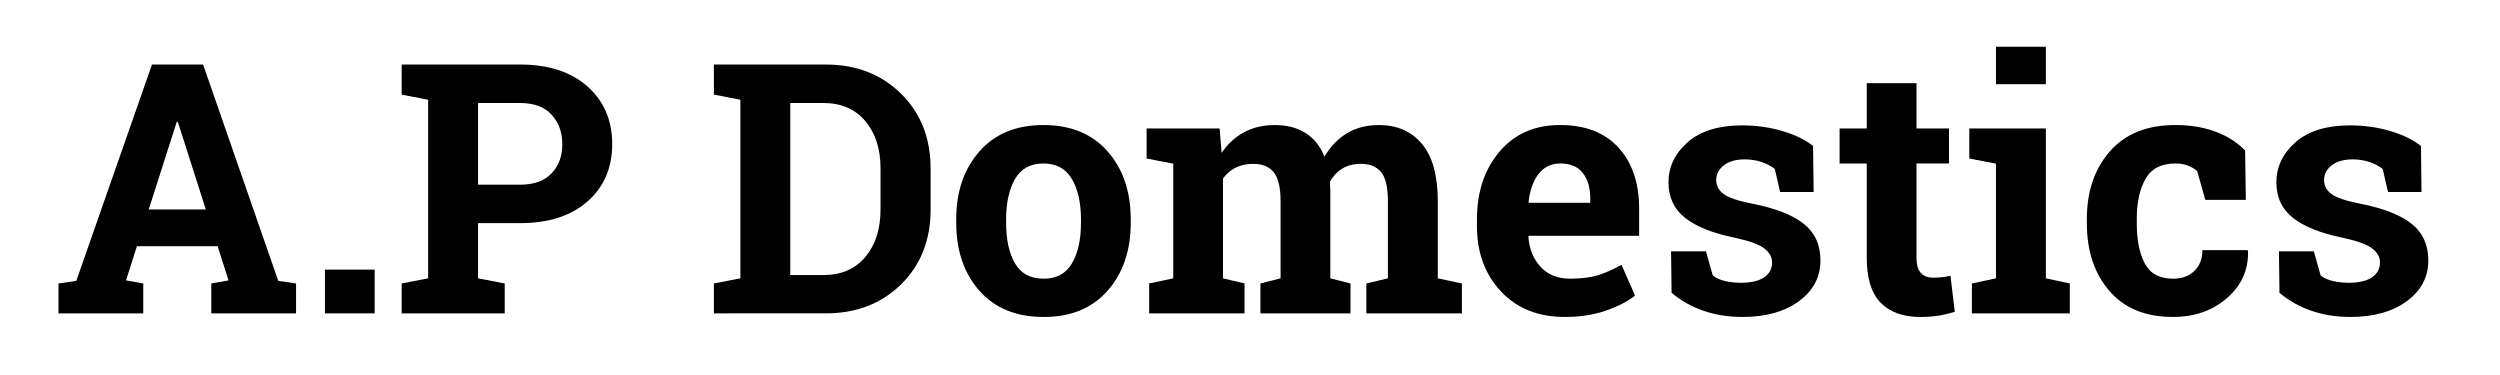
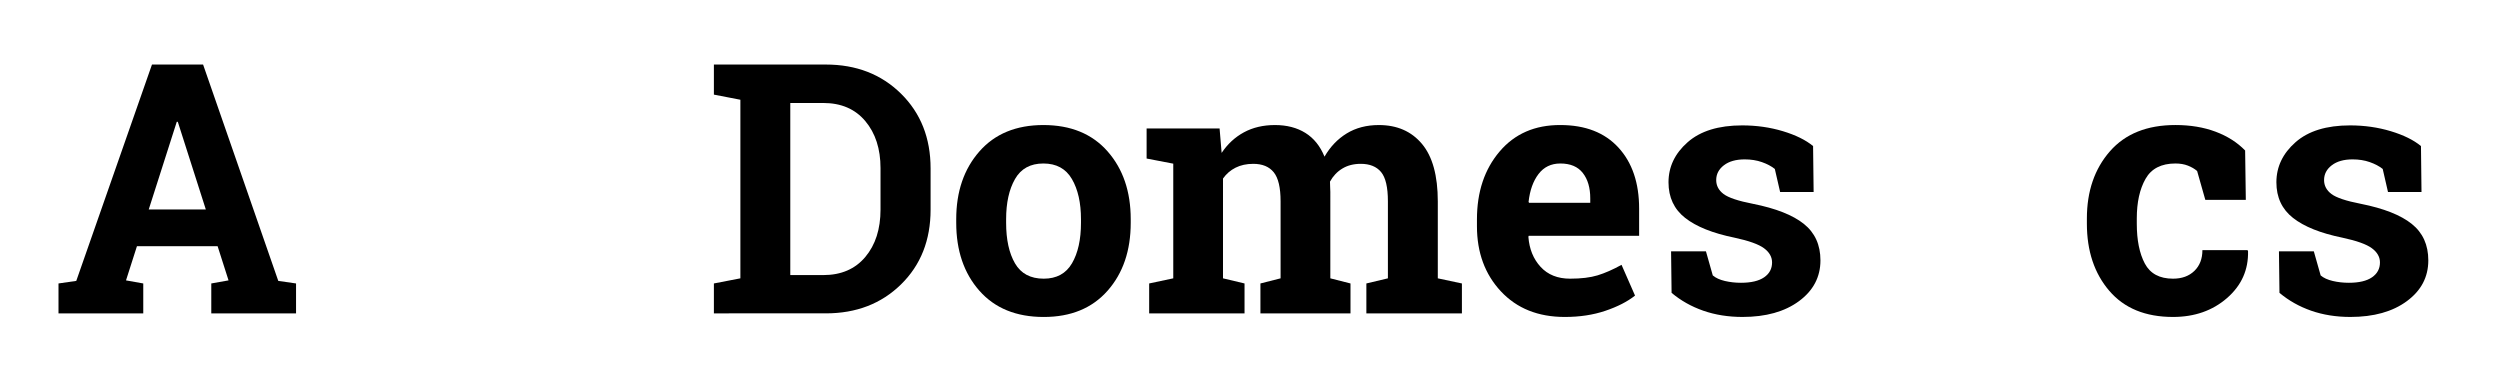
<svg xmlns="http://www.w3.org/2000/svg" version="1.1" id="Layer_1" x="0px" y="0px" width="300px" height="45px" viewBox="0 0 300 45" enable-background="new 0 0 300 45" xml:space="preserve">
  <g>
    <path d="M7.02,34.015l2.133-0.308l9.085-25.963h6.132l9.023,25.963l2.133,0.308v3.589H25.354v-3.589l2.071-0.369l-1.312-4.102   h-9.68l-1.312,4.102l2.071,0.369v3.589H7.02V34.015z M17.848,25.135h6.85l-3.363-10.521h-0.123L17.848,25.135z" />
-     <path d="M44.959,37.604h-5.968v-5.25h5.968V37.604z" />
-     <path d="M62.411,7.745c3.418,0,6.115,0.878,8.09,2.635s2.963,4.057,2.963,6.901c0,2.857-0.988,5.154-2.963,6.891   s-4.672,2.604-8.09,2.604h-5.045V33.4l3.199,0.615v3.589H48.199v-3.589l3.179-0.615V11.969l-3.179-0.615V7.745h3.179H62.411z    M57.366,22.162h5.045c1.668,0,2.929-0.455,3.784-1.364s1.282-2.068,1.282-3.476c0-1.436-0.427-2.622-1.282-3.558   s-2.116-1.405-3.784-1.405h-5.045V22.162z" />
    <path d="M99.1,7.745c3.65,0,6.658,1.166,9.023,3.497s3.548,5.322,3.548,8.972v4.942c0,3.664-1.183,6.655-3.548,8.972   s-5.373,3.476-9.023,3.476H85.667v-3.589l3.179-0.615V11.969l-3.179-0.615V7.745h3.179H99.1z M94.834,12.359V33.01h3.958   c2.146,0,3.828-0.725,5.045-2.174s1.825-3.343,1.825-5.681v-4.983c0-2.311-0.608-4.19-1.825-5.64s-2.898-2.174-5.045-2.174H94.834z   " />
    <path d="M114.747,26.304c0-3.309,0.926-6.019,2.779-8.131s4.413-3.168,7.68-3.168c3.281,0,5.848,1.053,7.701,3.158   s2.779,4.819,2.779,8.142v0.431c0,3.336-0.926,6.053-2.779,8.152s-4.406,3.148-7.66,3.148c-3.295,0-5.869-1.049-7.721-3.148   s-2.779-4.816-2.779-8.152V26.304z M120.735,26.735c0,2.023,0.355,3.647,1.066,4.871s1.859,1.835,3.445,1.835   c1.545,0,2.676-0.615,3.394-1.846s1.077-2.851,1.077-4.86v-0.431c0-1.969-0.362-3.575-1.087-4.819s-1.866-1.866-3.425-1.866   s-2.693,0.622-3.404,1.866s-1.066,2.851-1.066,4.819V26.735z" />
    <path d="M137.593,19.024v-3.609h8.757l0.246,2.933c0.711-1.066,1.603-1.89,2.676-2.471s2.314-0.872,3.722-0.872   c1.422,0,2.639,0.314,3.65,0.943s1.777,1.579,2.297,2.851c0.684-1.189,1.572-2.119,2.666-2.789s2.379-1.005,3.855-1.005   c2.188,0,3.912,0.755,5.178,2.266c1.264,1.511,1.896,3.811,1.896,6.901V33.4l2.893,0.615v3.589h-11.465v-3.589l2.584-0.615v-9.249   c0-1.682-0.273-2.851-0.82-3.507s-1.359-0.984-2.439-0.984c-0.848,0-1.584,0.188-2.205,0.564c-0.623,0.376-1.117,0.899-1.486,1.569   c0,0.26,0.006,0.482,0.02,0.667s0.021,0.373,0.021,0.564V33.4l2.42,0.615v3.589h-10.808v-3.589l2.419-0.615v-9.249   c0-1.641-0.273-2.799-0.82-3.476s-1.366-1.015-2.46-1.015c-0.807,0-1.514,0.154-2.123,0.461s-1.111,0.742-1.507,1.302V33.4   l2.584,0.615v3.589H137.9v-3.589l2.892-0.615V19.639L137.593,19.024z" />
    <path d="M187.775,38.035c-3.199,0-5.756-1.025-7.67-3.076s-2.871-4.655-2.871-7.813v-0.82c0-3.295,0.904-6.009,2.717-8.142   c1.811-2.133,4.242-3.192,7.291-3.179c2.994,0,5.318,0.902,6.973,2.707s2.48,4.245,2.48,7.321v3.261h-13.248l-0.041,0.123   c0.109,1.463,0.598,2.666,1.467,3.609c0.867,0.943,2.047,1.415,3.537,1.415c1.326,0,2.428-0.133,3.303-0.4s1.832-0.687,2.871-1.261   l1.619,3.691c-0.916,0.725-2.102,1.333-3.559,1.825C191.189,37.789,189.566,38.035,187.775,38.035z M187.242,19.619   c-1.107,0-1.982,0.424-2.625,1.271s-1.039,1.962-1.189,3.343l0.061,0.103h7.342v-0.533c0-1.271-0.297-2.287-0.893-3.045   C189.344,19.998,188.445,19.619,187.242,19.619z" />
    <path d="M217.635,23.043h-4.02l-0.637-2.769c-0.41-0.328-0.926-0.602-1.547-0.82c-0.623-0.219-1.311-0.328-2.062-0.328   c-1.053,0-1.887,0.236-2.502,0.708s-0.922,1.063-0.922,1.774c0,0.67,0.293,1.227,0.881,1.671s1.764,0.837,3.527,1.179   c2.748,0.547,4.785,1.35,6.111,2.41s1.99,2.519,1.99,4.378c0,1.996-0.859,3.626-2.574,4.891c-1.717,1.265-3.975,1.897-6.777,1.897   c-1.709,0-3.279-0.25-4.707-0.749c-1.43-0.499-2.697-1.213-3.805-2.143l-0.061-4.983h4.184l0.82,2.892   c0.355,0.301,0.84,0.523,1.455,0.667s1.258,0.215,1.928,0.215c1.217,0,2.145-0.219,2.779-0.656   c0.637-0.438,0.953-1.032,0.953-1.784c0-0.656-0.32-1.224-0.963-1.702s-1.826-0.902-3.549-1.271   c-2.611-0.533-4.582-1.323-5.916-2.369c-1.332-1.046-2-2.471-2-4.276c0-1.859,0.766-3.462,2.297-4.809s3.713-2.02,6.543-2.02   c1.723,0,3.354,0.232,4.891,0.697c1.539,0.465,2.744,1.06,3.619,1.784L217.635,23.043z" />
-     <path d="M229.98,9.98v5.435h3.896v4.204h-3.896v11.3c0,0.861,0.178,1.477,0.533,1.846s0.834,0.554,1.436,0.554   c0.41,0,0.77-0.017,1.076-0.051c0.309-0.034,0.652-0.092,1.035-0.174l0.514,4.327c-0.67,0.205-1.334,0.359-1.99,0.461   s-1.367,0.154-2.133,0.154c-2.064,0-3.654-0.567-4.768-1.702c-1.115-1.135-1.672-2.933-1.672-5.394v-11.32h-3.26v-4.204h3.26V9.98   H229.98z" />
-     <path d="M236.625,34.015l2.891-0.615V19.639l-3.199-0.615v-3.609h9.188V33.4l2.871,0.615v3.589h-11.75V34.015z M245.504,10.103   h-5.988V5.612h5.988V10.103z" />
    <path d="M260.762,33.441c1.066,0,1.922-0.311,2.564-0.933s0.963-1.453,0.963-2.492h5.414l0.062,0.123   c0.055,2.242-0.787,4.119-2.523,5.629s-3.896,2.266-6.48,2.266c-3.309,0-5.857-1.046-7.648-3.138s-2.688-4.778-2.688-8.06v-0.615   c0-3.268,0.92-5.954,2.76-8.06c1.838-2.105,4.459-3.158,7.863-3.158c1.791,0,3.398,0.267,4.82,0.8s2.604,1.285,3.547,2.256   l0.082,5.927h-4.859l-0.984-3.466c-0.301-0.26-0.67-0.475-1.107-0.646s-0.938-0.256-1.498-0.256c-1.695,0-2.891,0.615-3.588,1.846   s-1.047,2.816-1.047,4.758v0.615c0,1.982,0.322,3.579,0.965,4.789S259.148,33.441,260.762,33.441z" />
    <path d="M290.58,23.043h-4.02l-0.635-2.769c-0.41-0.328-0.928-0.602-1.549-0.82c-0.623-0.219-1.309-0.328-2.061-0.328   c-1.053,0-1.887,0.236-2.502,0.708s-0.924,1.063-0.924,1.774c0,0.67,0.295,1.227,0.883,1.671s1.764,0.837,3.527,1.179   c2.748,0.547,4.785,1.35,6.111,2.41s1.988,2.519,1.988,4.378c0,1.996-0.857,3.626-2.574,4.891   c-1.715,1.265-3.975,1.897-6.777,1.897c-1.709,0-3.277-0.25-4.707-0.749c-1.428-0.499-2.695-1.213-3.803-2.143l-0.062-4.983h4.184   l0.82,2.892c0.355,0.301,0.842,0.523,1.457,0.667s1.258,0.215,1.928,0.215c1.217,0,2.143-0.219,2.777-0.656   c0.637-0.438,0.955-1.032,0.955-1.784c0-0.656-0.322-1.224-0.965-1.702s-1.824-0.902-3.547-1.271   c-2.611-0.533-4.584-1.323-5.918-2.369c-1.332-1.046-1.998-2.471-1.998-4.276c0-1.859,0.766-3.462,2.297-4.809   s3.711-2.02,6.541-2.02c1.723,0,3.354,0.232,4.891,0.697c1.539,0.465,2.746,1.06,3.621,1.784L290.58,23.043z" />
  </g>
</svg>